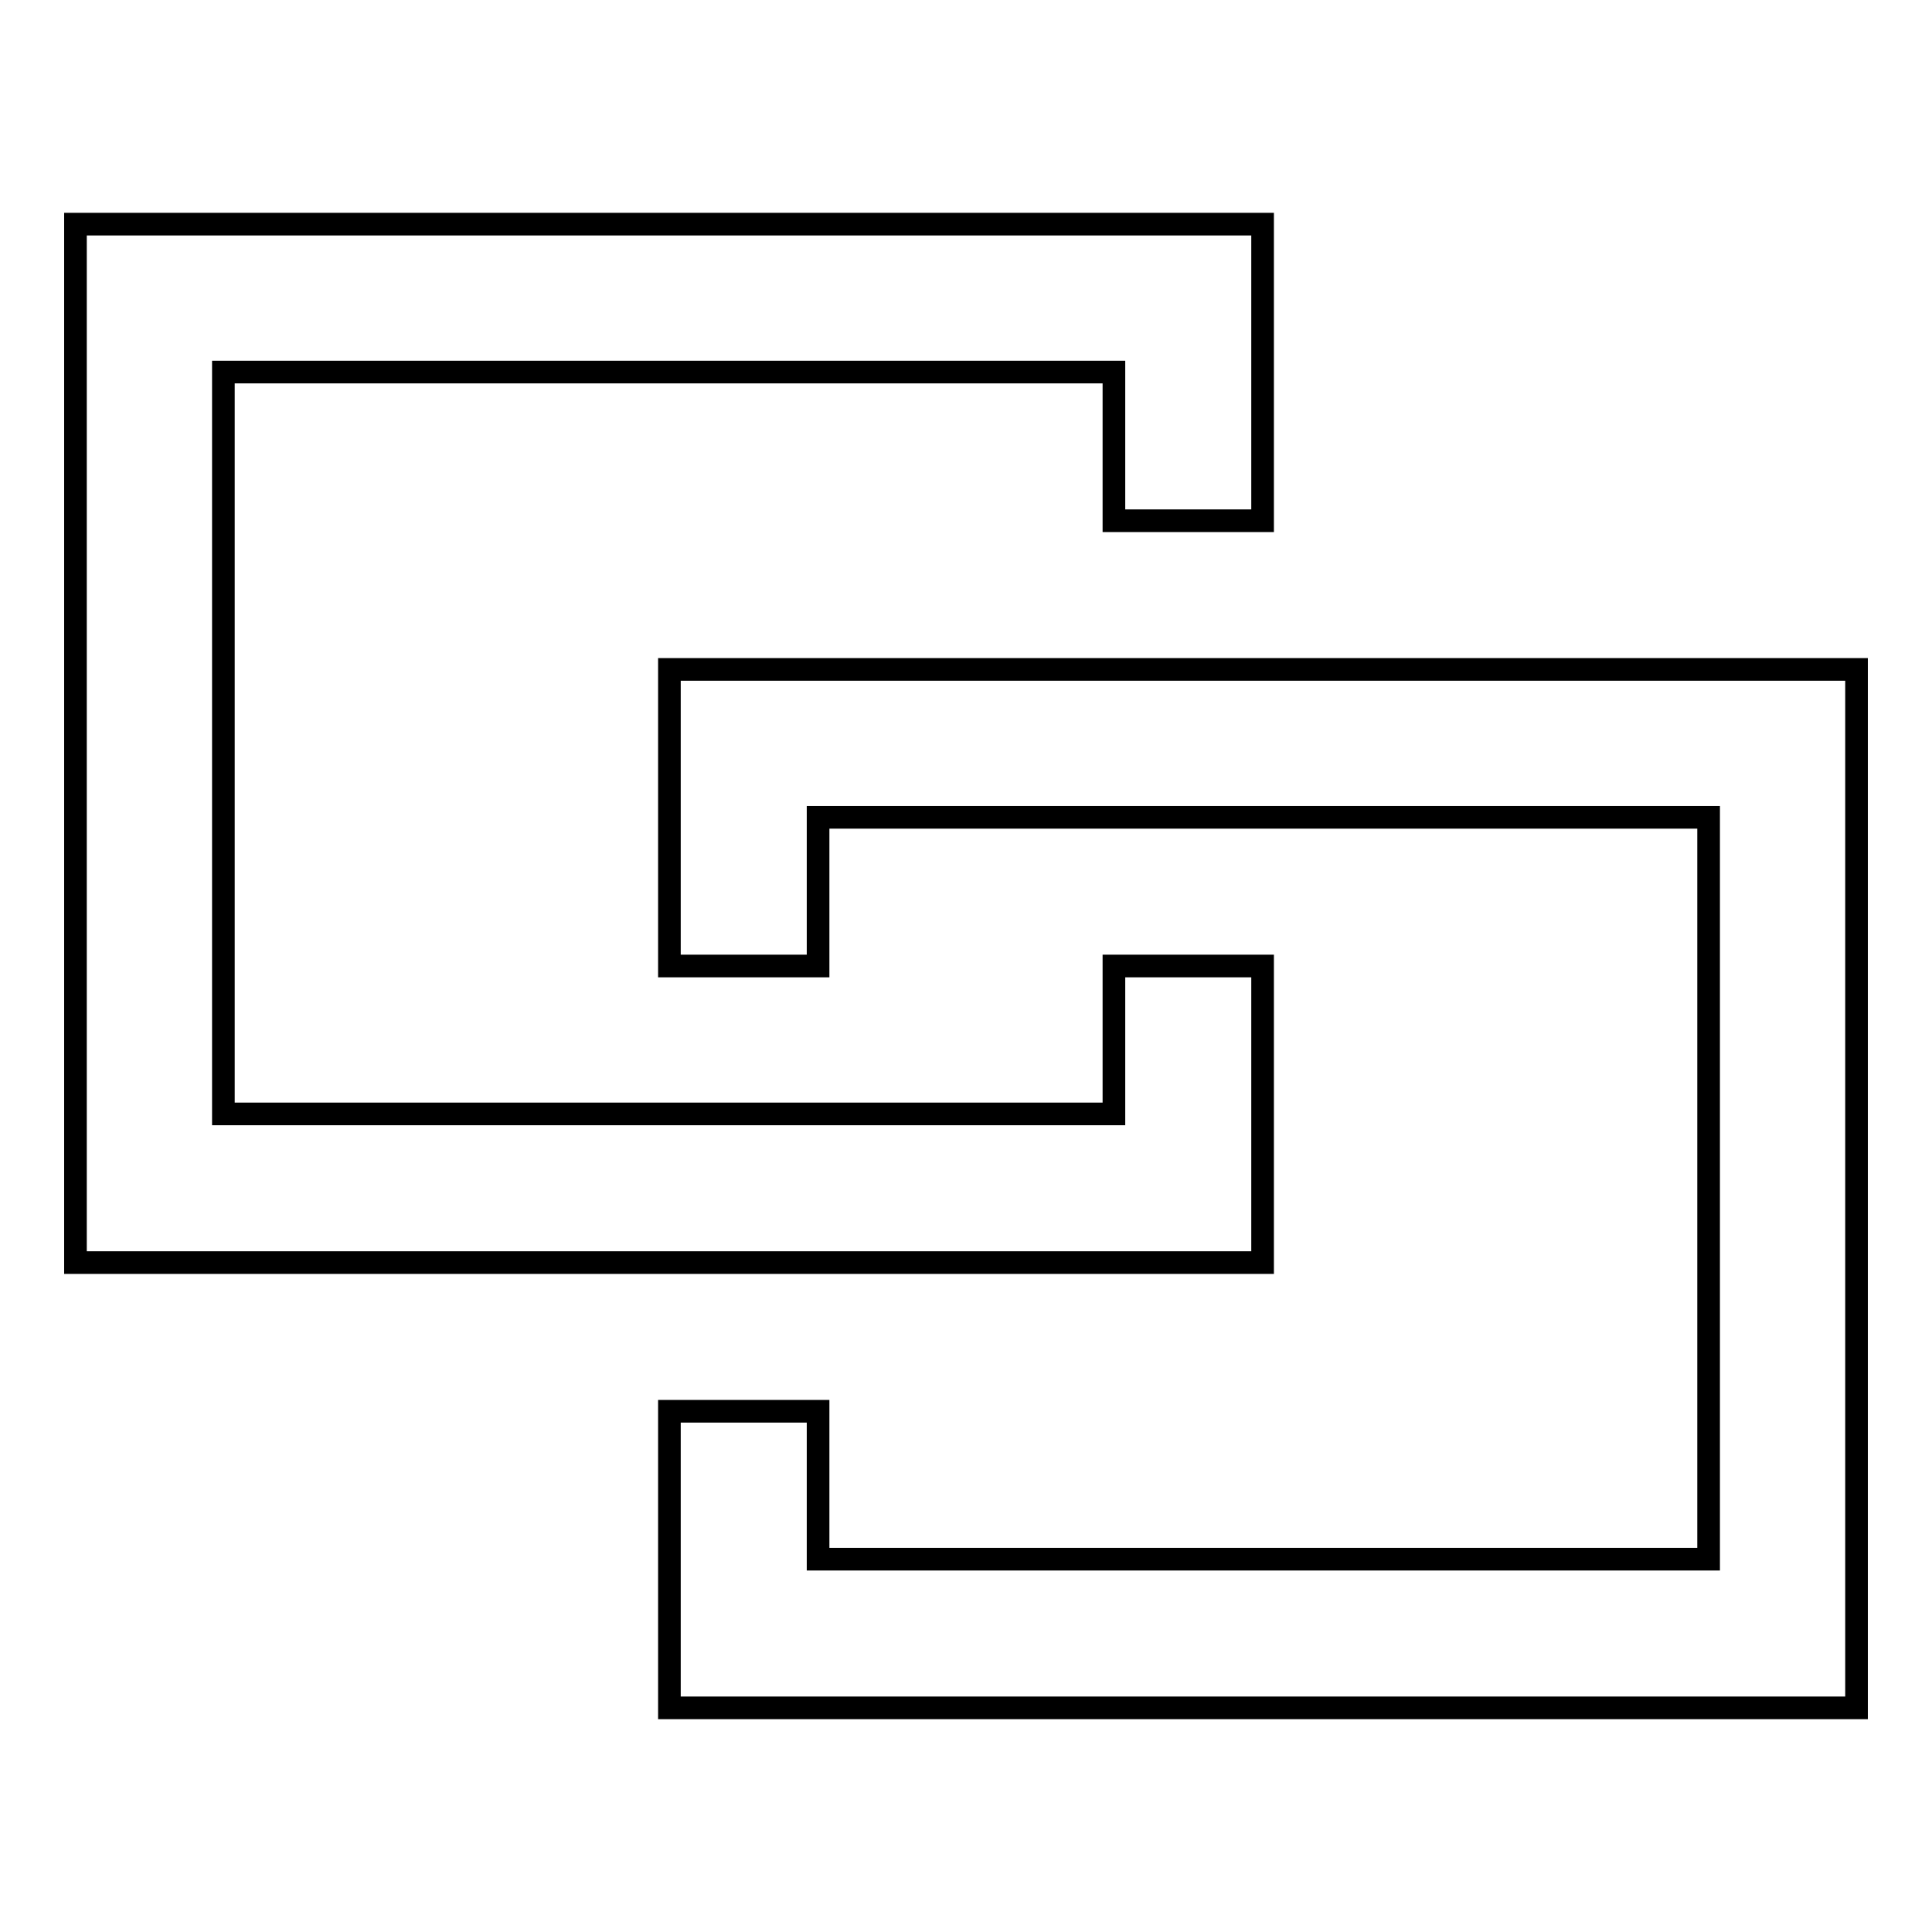
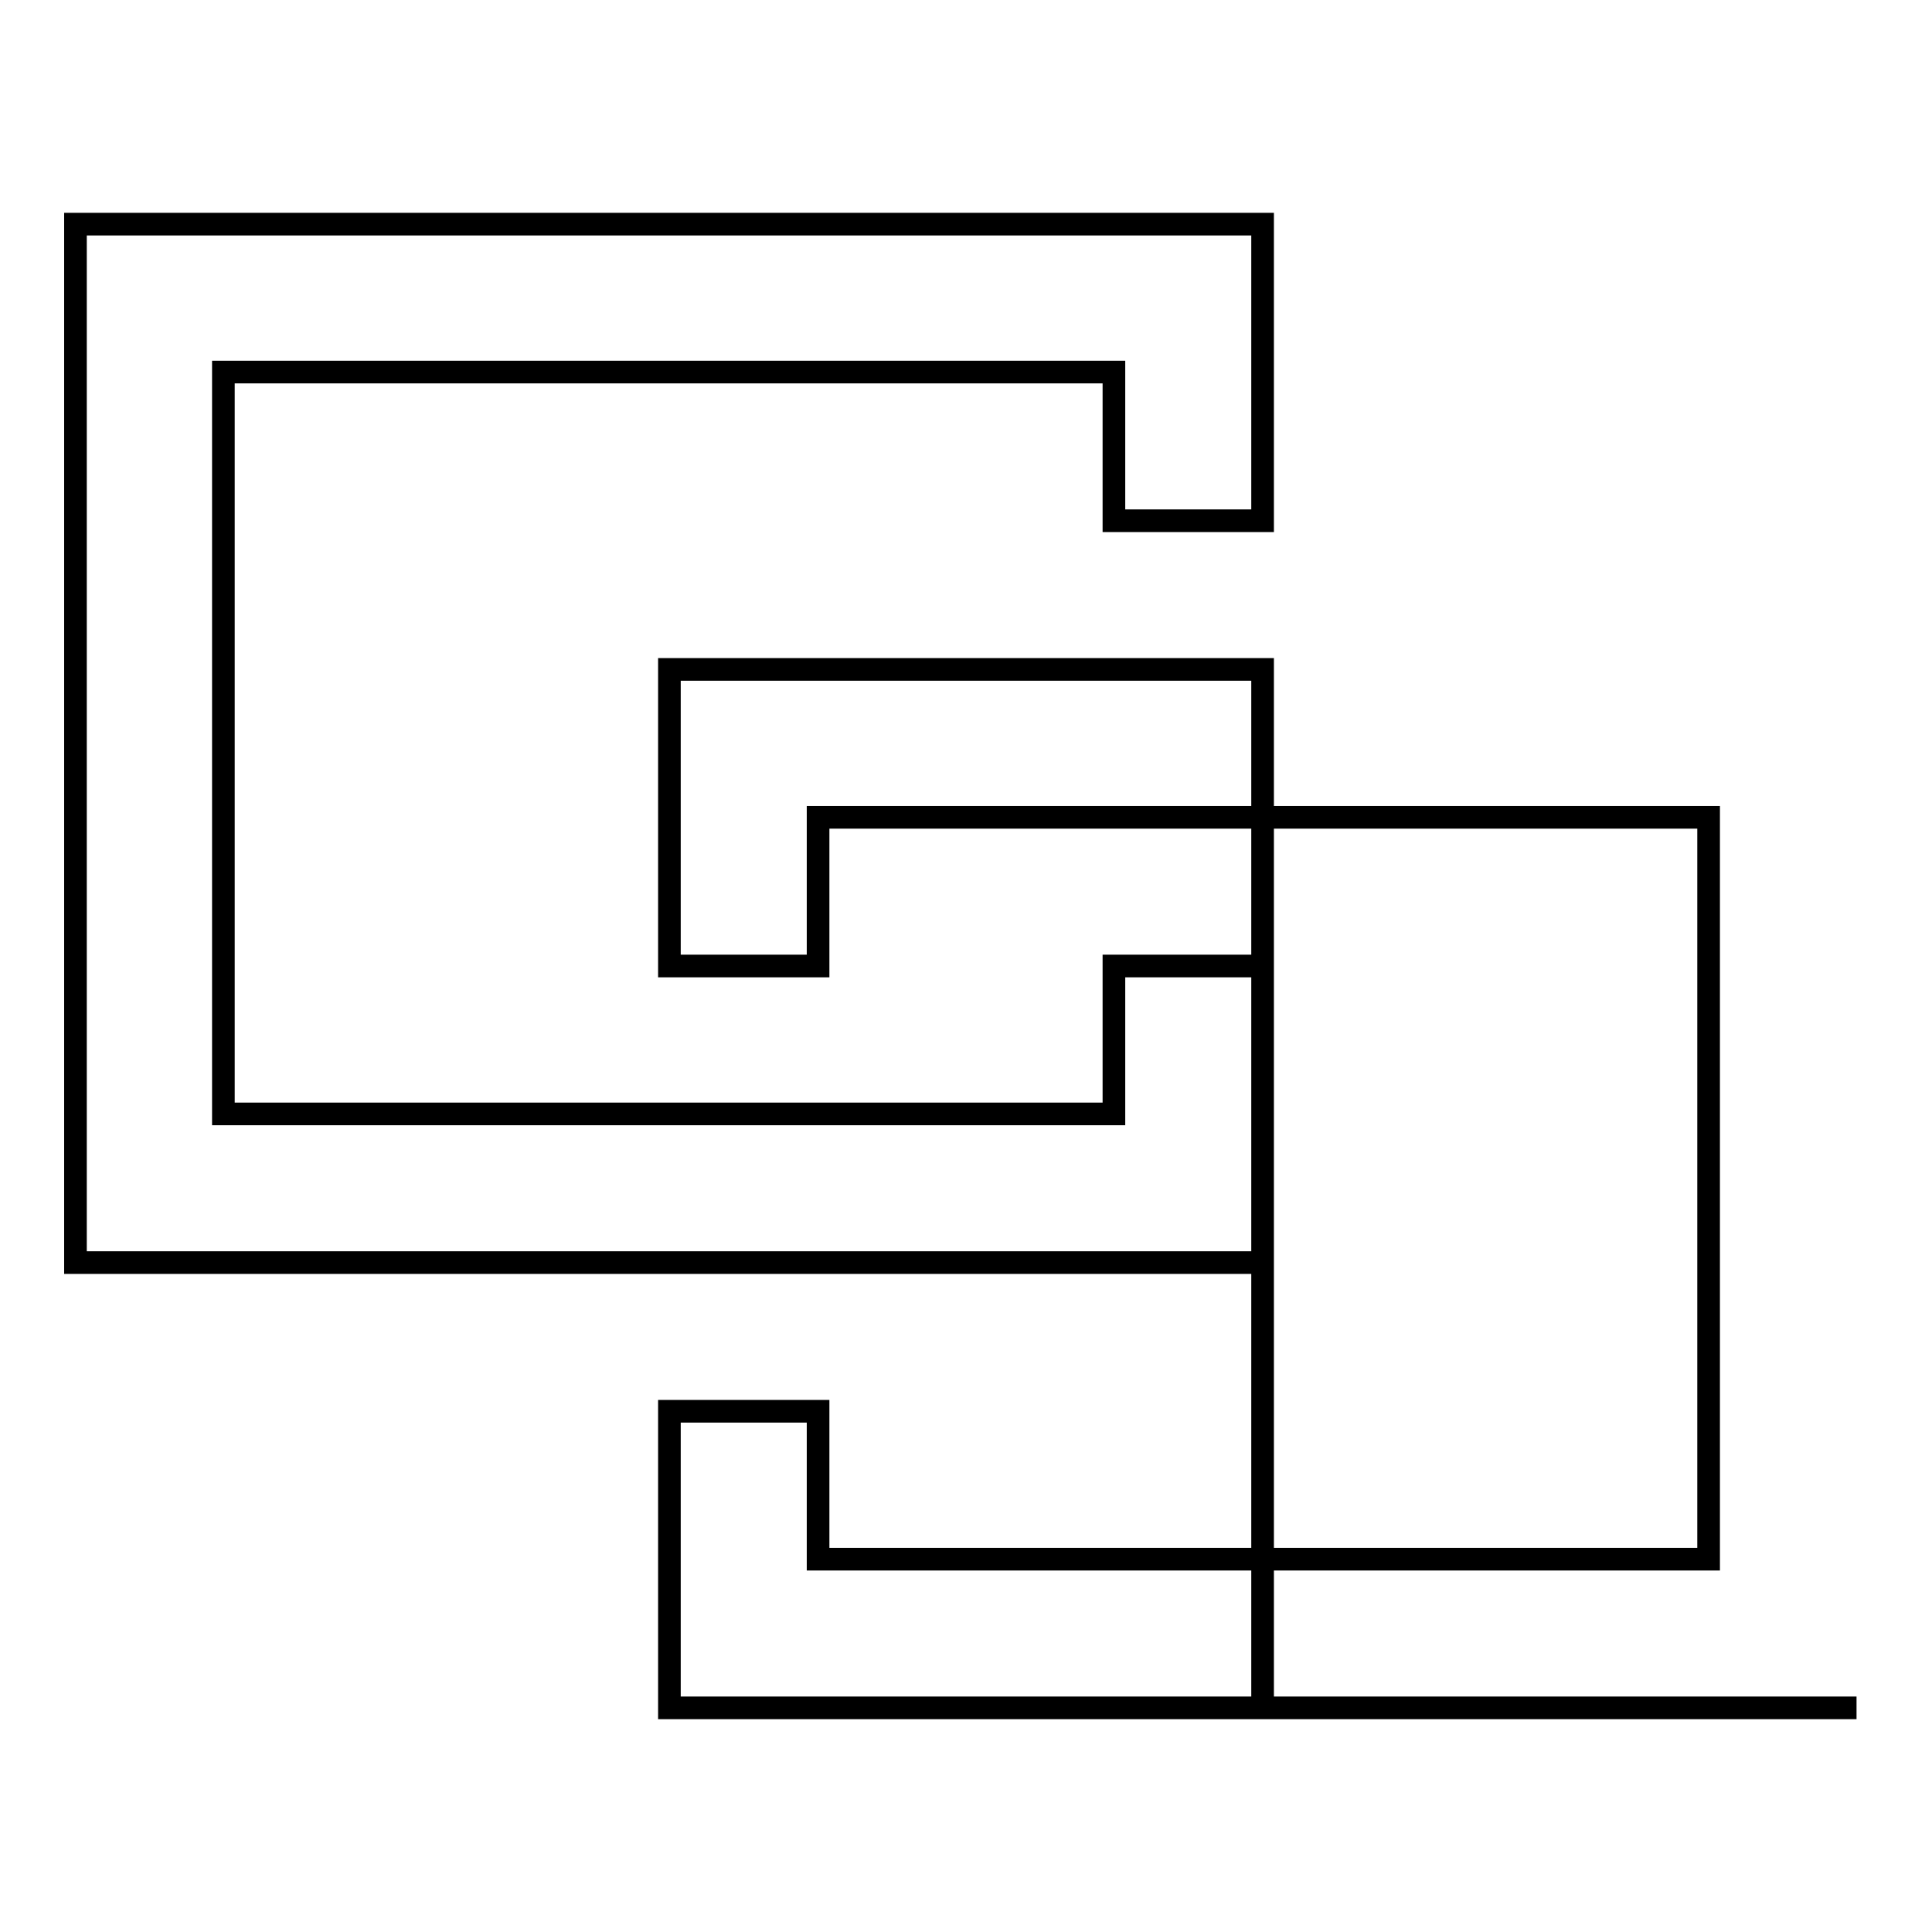
<svg xmlns="http://www.w3.org/2000/svg" version="1.1" x="0px" y="0px" viewBox="0 0 256 256" enable-background="new 0 0 256 256" xml:space="preserve">
  <g>
    <g>
-       <path stroke-width="3" fill-opacity="0" stroke="#000000" d="M167.3,167.3H10V29.7h157.3V69h-19.7V49.3h-118v98.3h59h59V128h19.7V167.3z M167.3,88.7H88.7V128h19.7v-19.7h118v98.3h-118V187H88.7v39.3H246V88.7H167.3z" />
+       <path stroke-width="3" fill-opacity="0" stroke="#000000" d="M167.3,167.3H10V29.7h157.3V69h-19.7V49.3h-118v98.3h59h59V128h19.7V167.3z M167.3,88.7H88.7V128h19.7v-19.7h118v98.3h-118V187H88.7v39.3H246H167.3z" />
    </g>
  </g>
</svg>